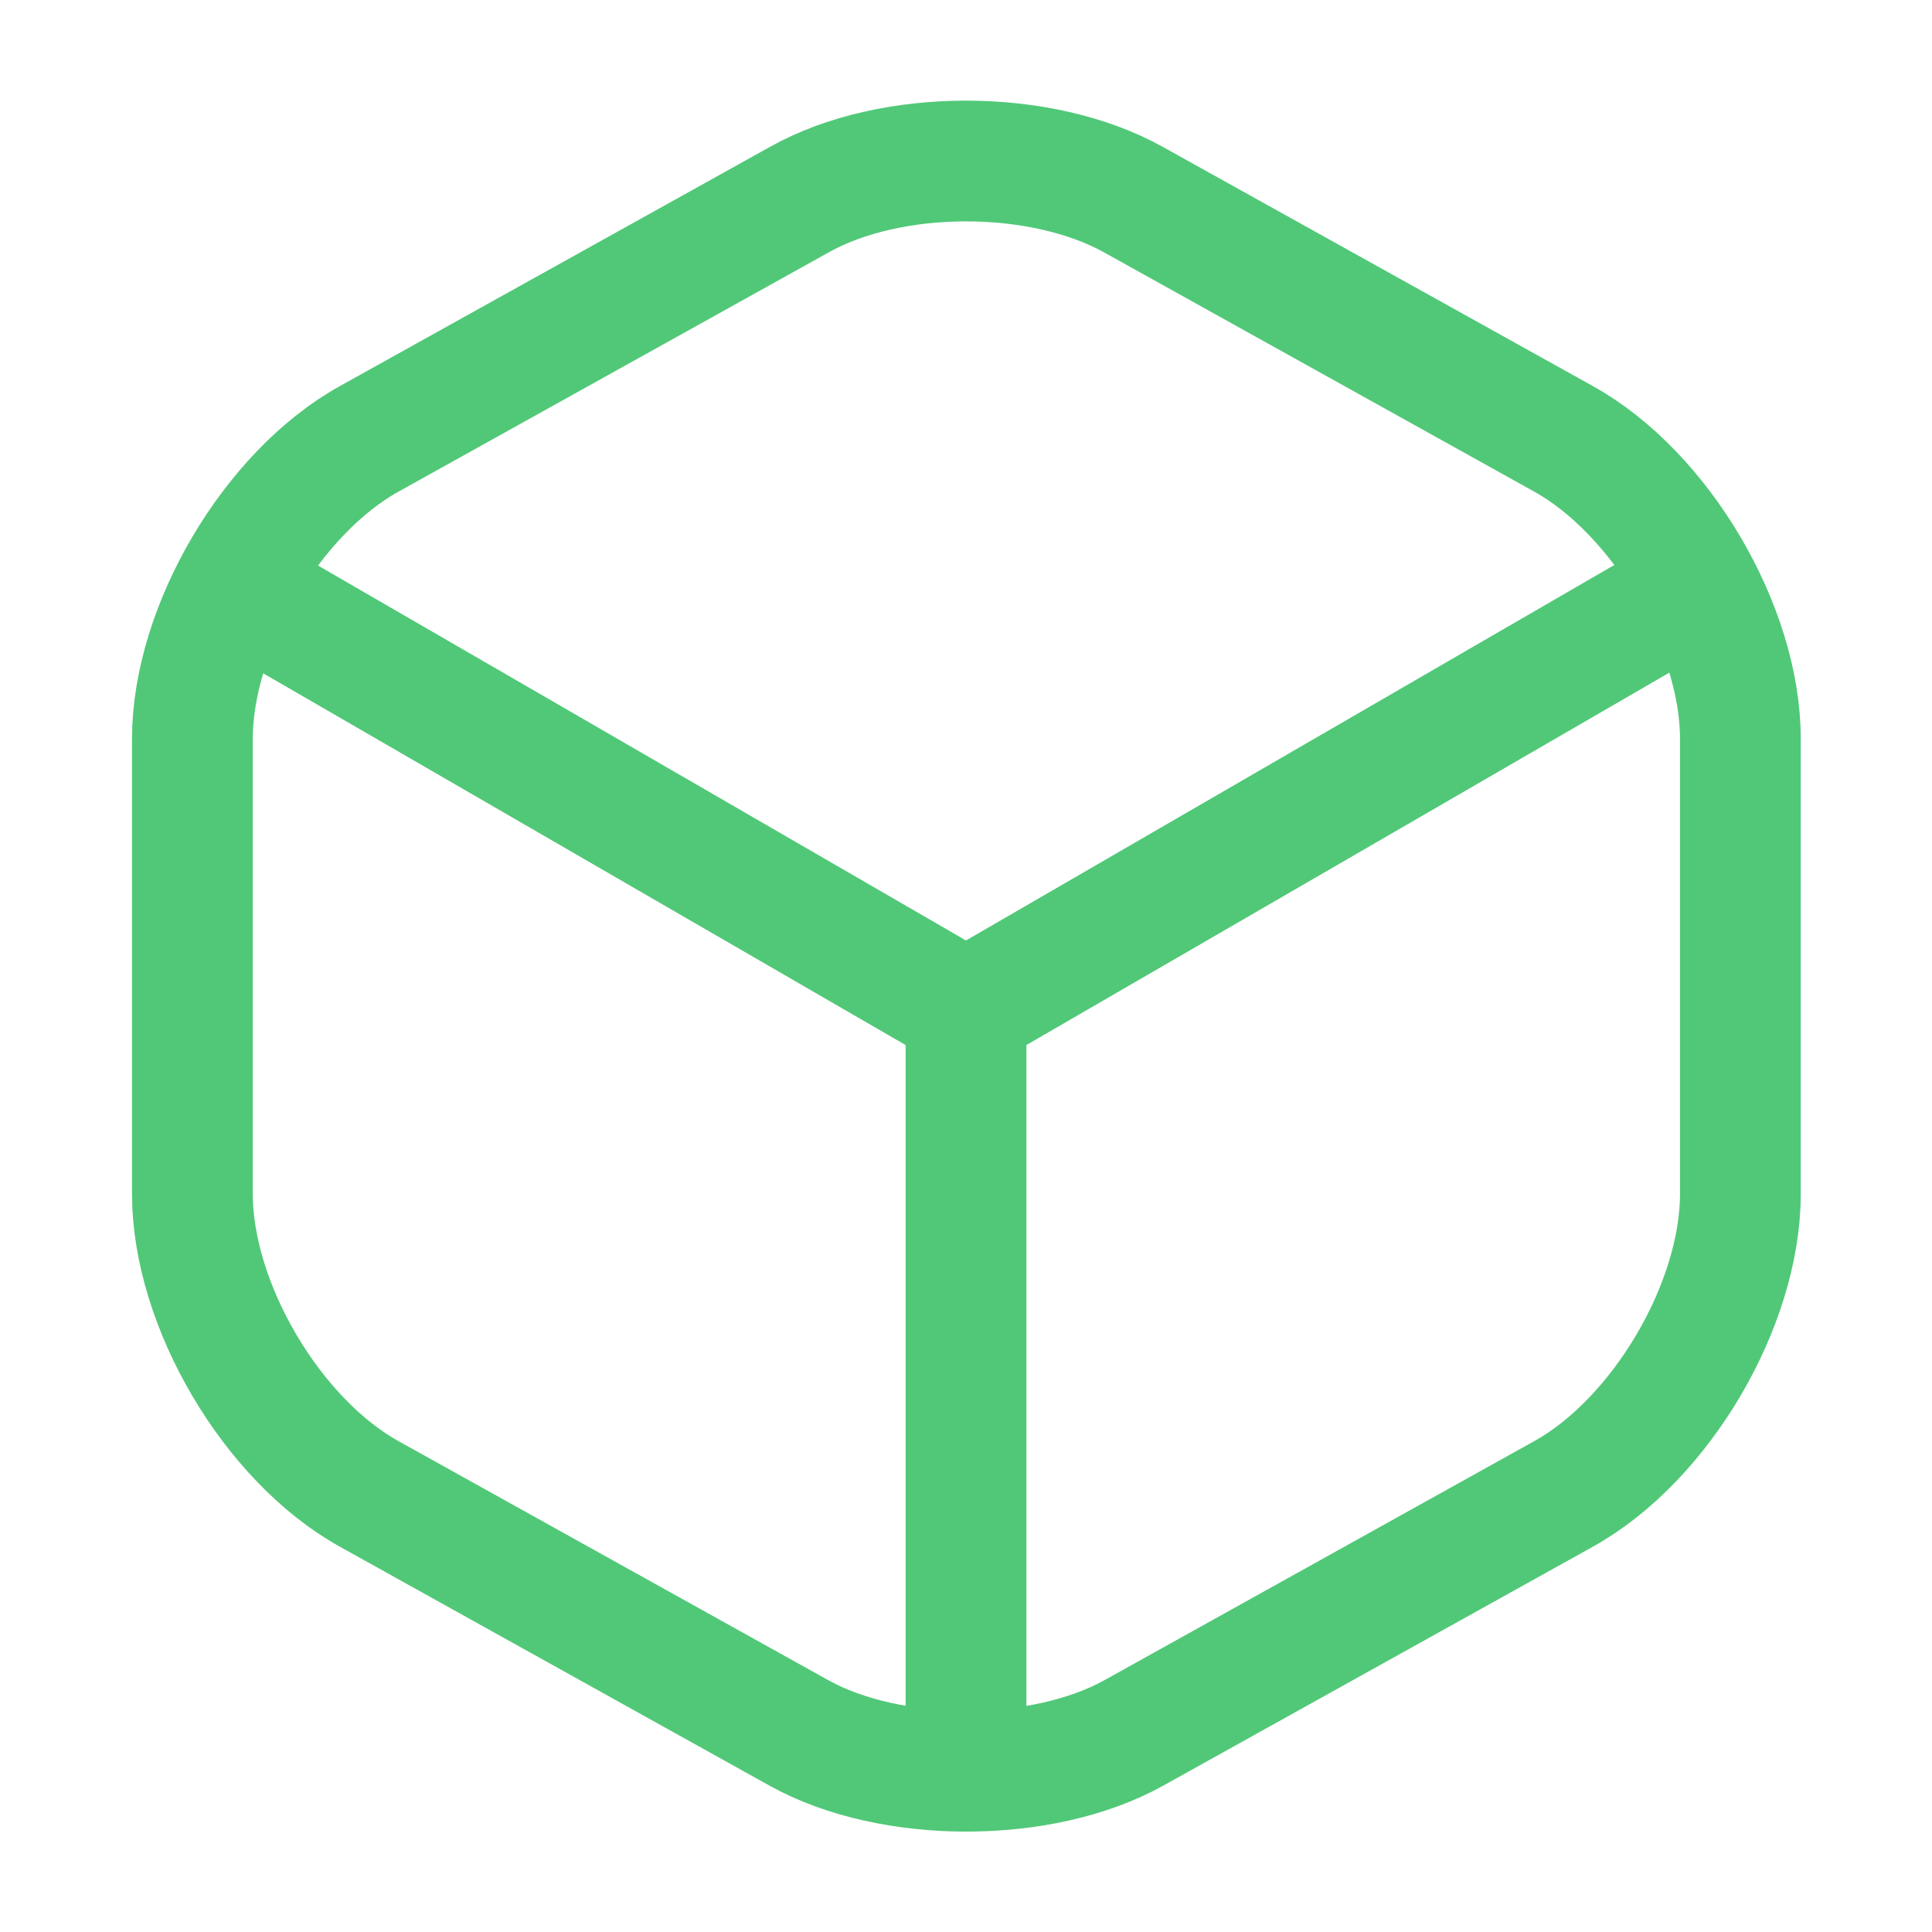
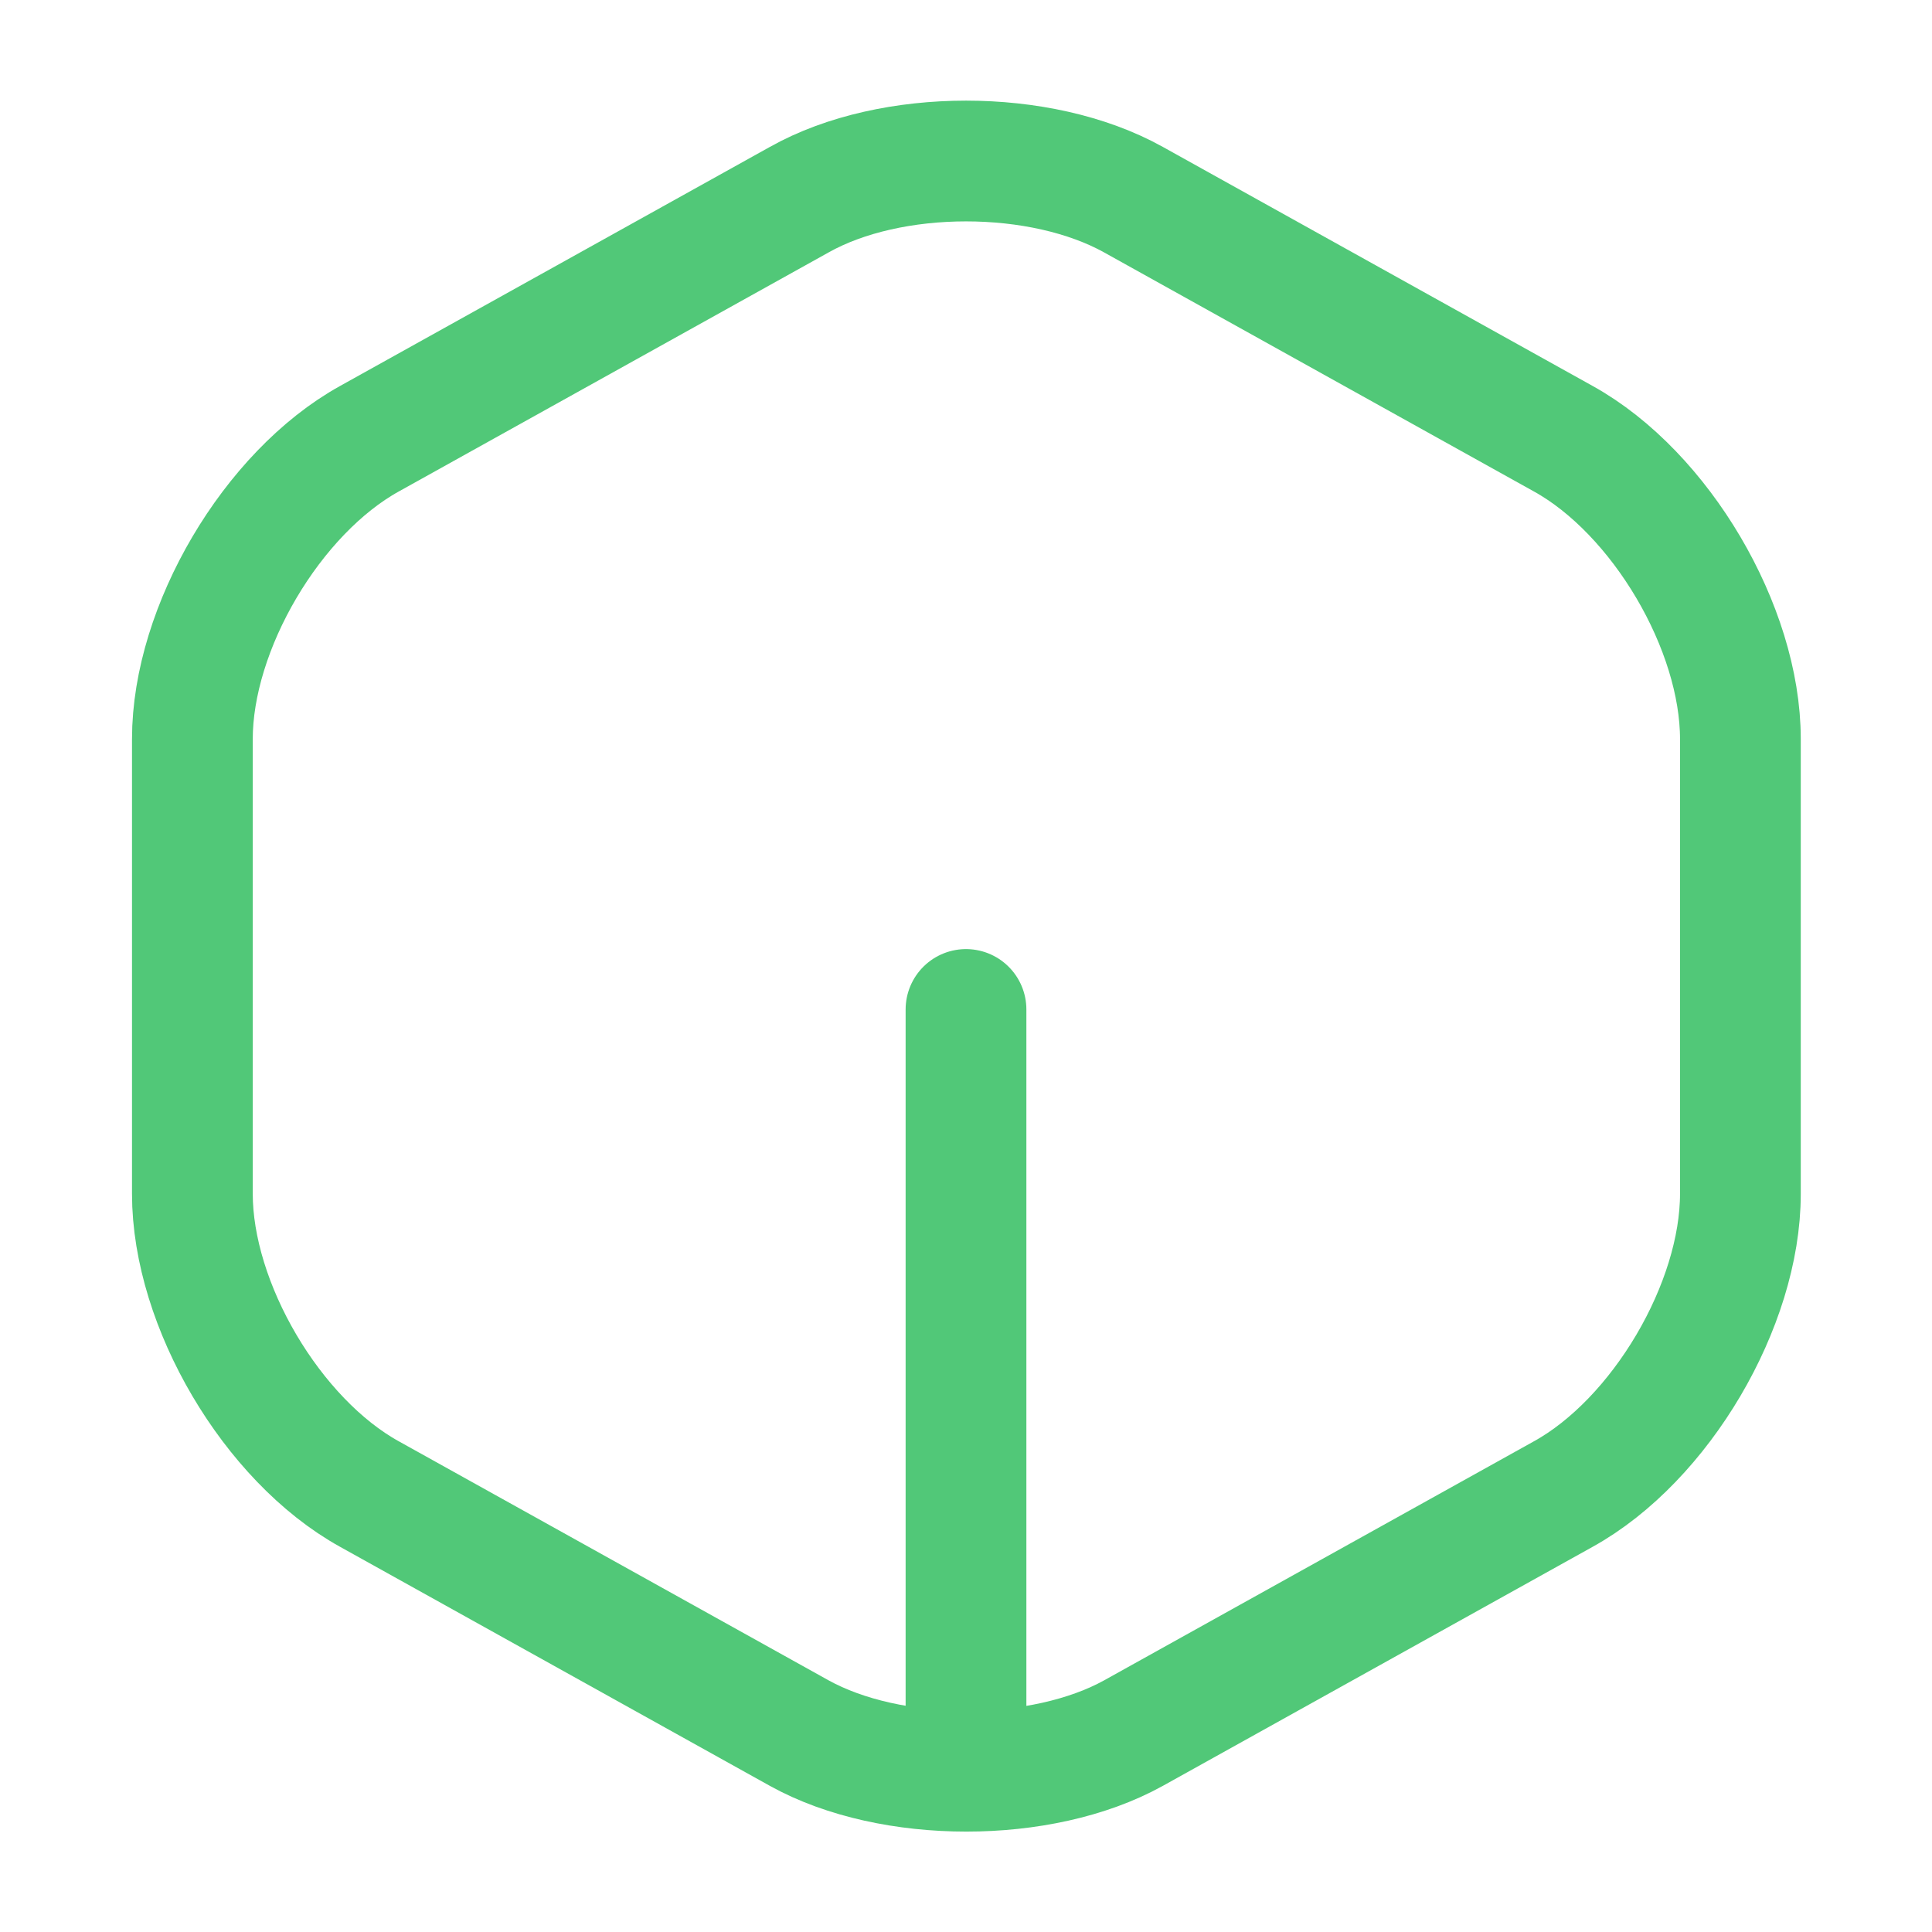
<svg xmlns="http://www.w3.org/2000/svg" width="40" height="40" viewBox="0 0 40 40" fill="none">
-   <path d="M5.283 12.4L20 20.916L34.617 12.45" stroke="#51C878" stroke-width="2.5" stroke-linecap="round" stroke-linejoin="round" />
  <path d="M20 36.017V20.9" stroke="#51C878" stroke-width="2.5" stroke-linecap="round" stroke-linejoin="round" />
  <path d="M16.549 4.133L7.649 9.083C5.633 10.2 3.983 13 3.983 15.3V24.717C3.983 27.017 5.633 29.817 7.649 30.933L16.549 35.883C18.449 36.934 21.566 36.934 23.466 35.883L32.366 30.933C34.383 29.817 36.033 27.017 36.033 24.717V15.3C36.033 13 34.383 10.2 32.366 9.083L23.466 4.133C21.549 3.067 18.449 3.067 16.549 4.133Z" stroke="#51C878" stroke-width="2.5" stroke-linecap="round" stroke-linejoin="round" />
</svg>